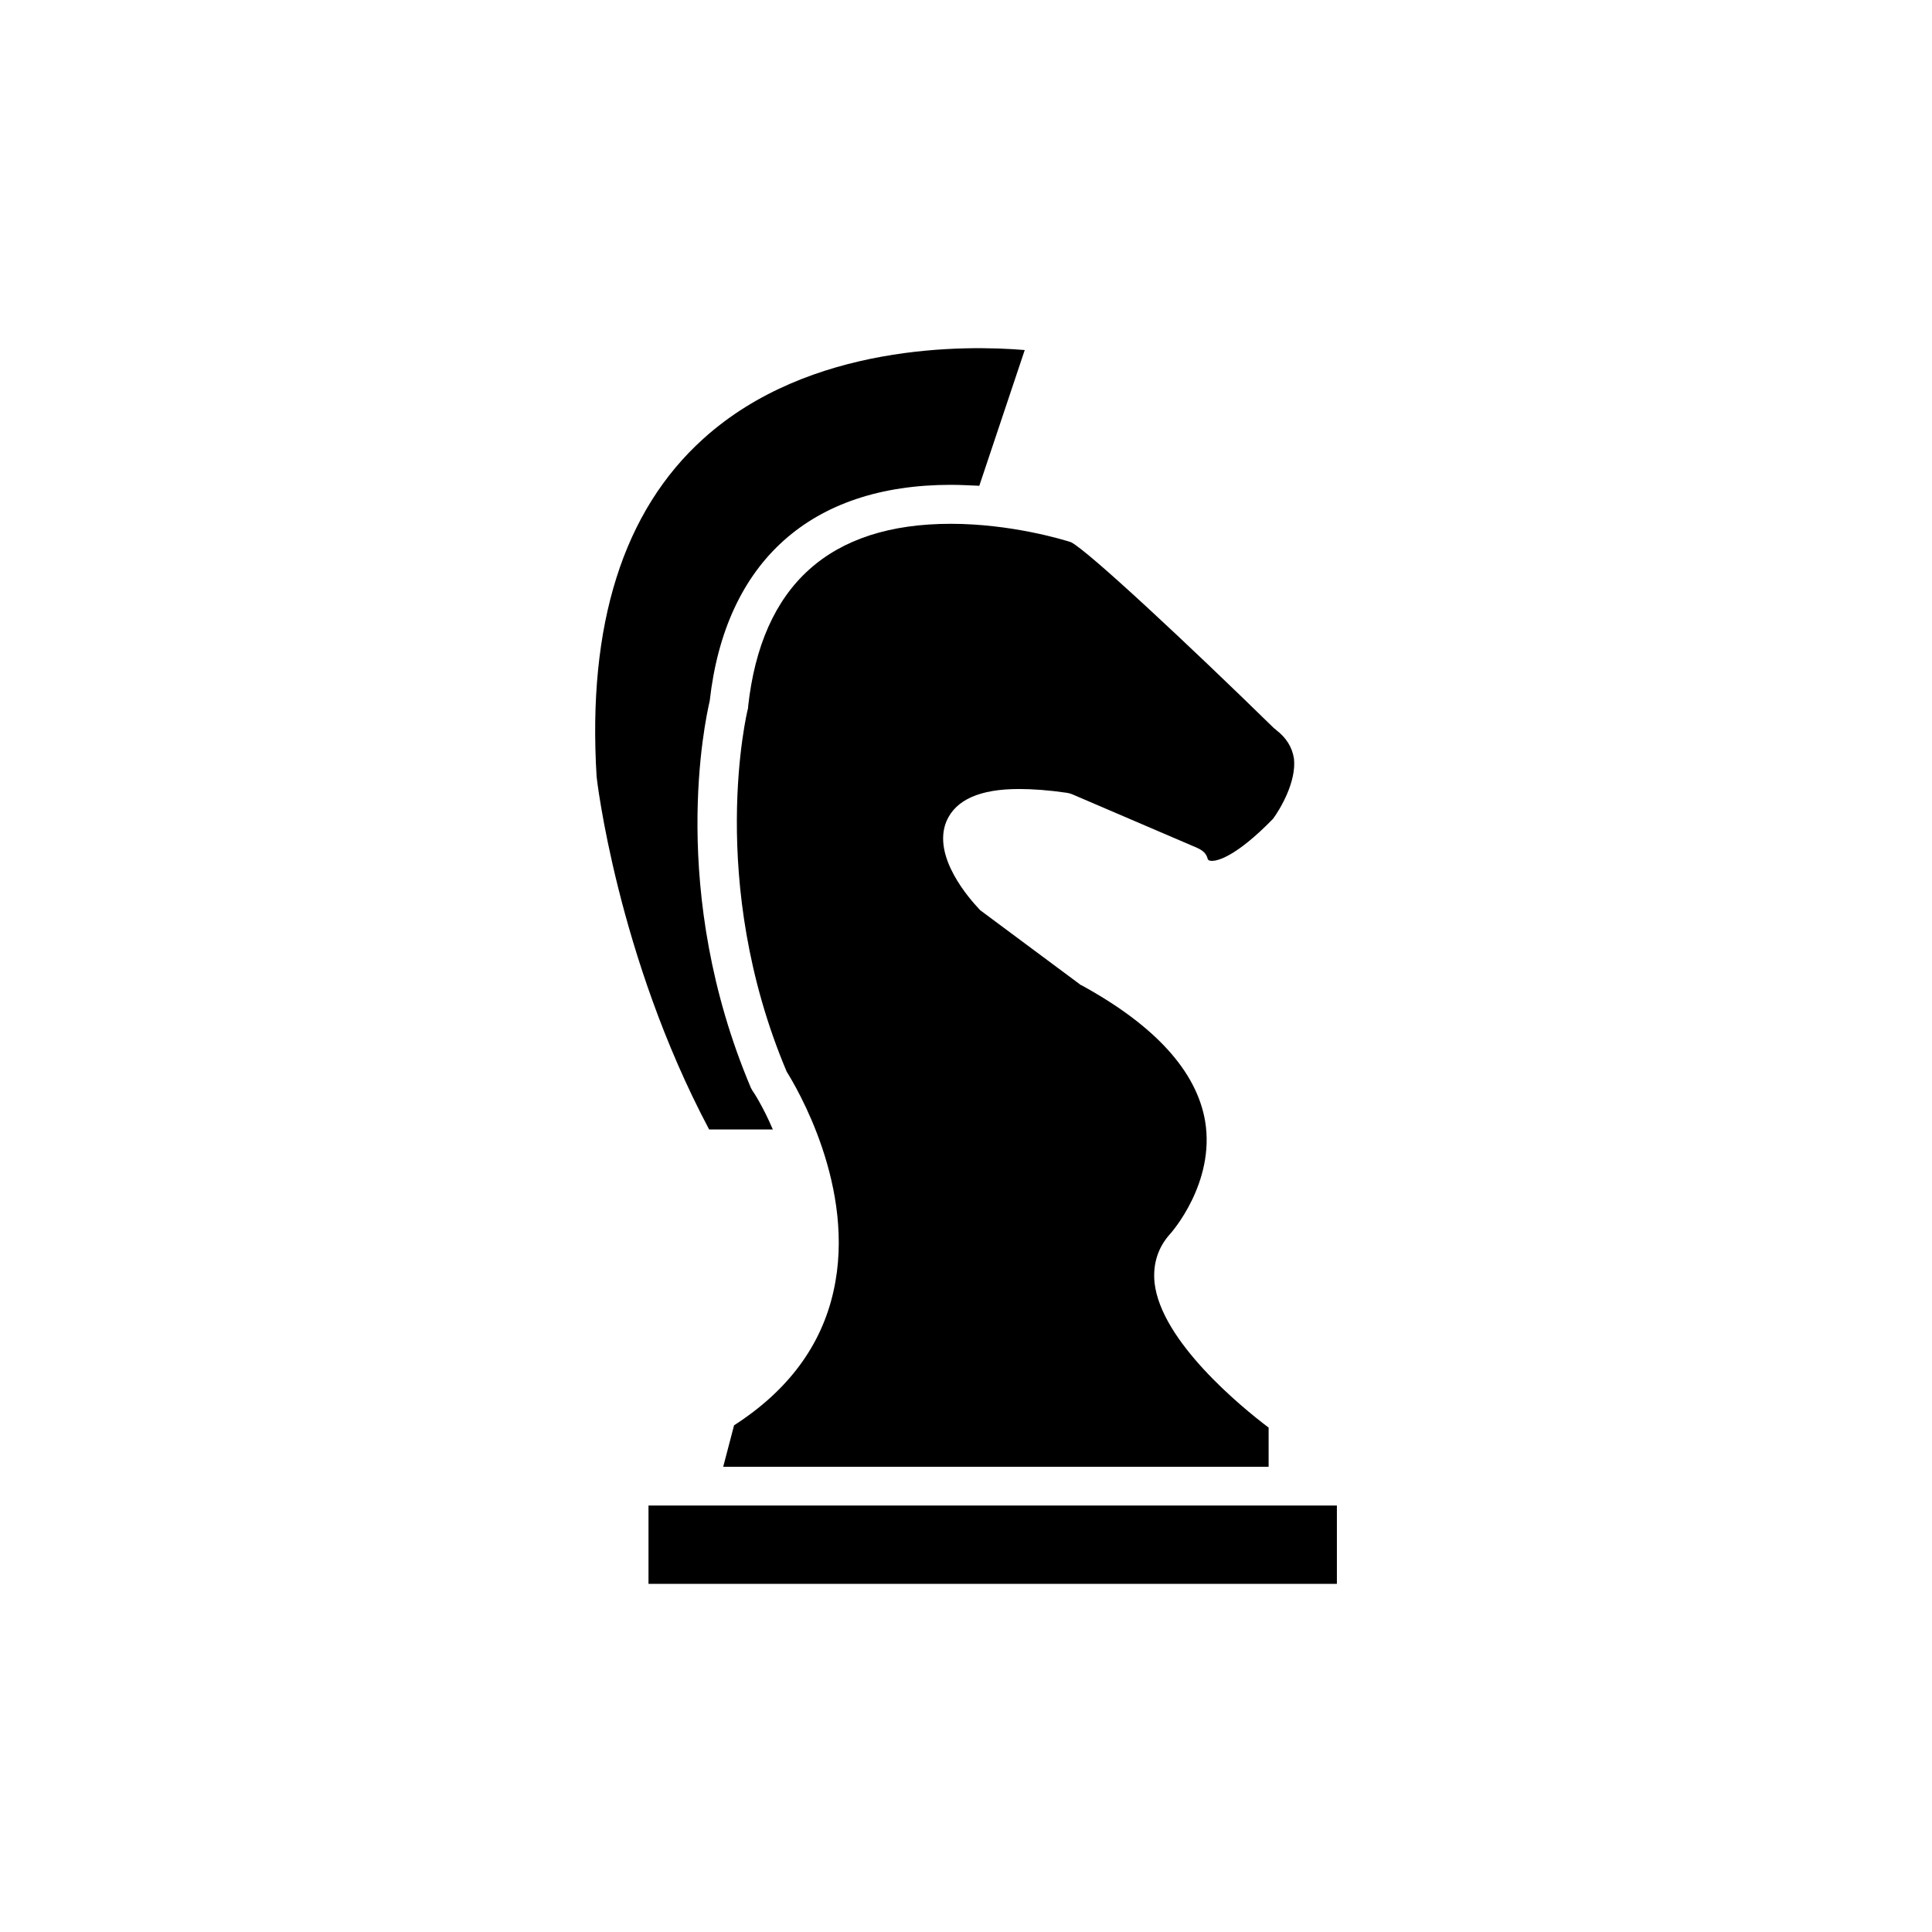
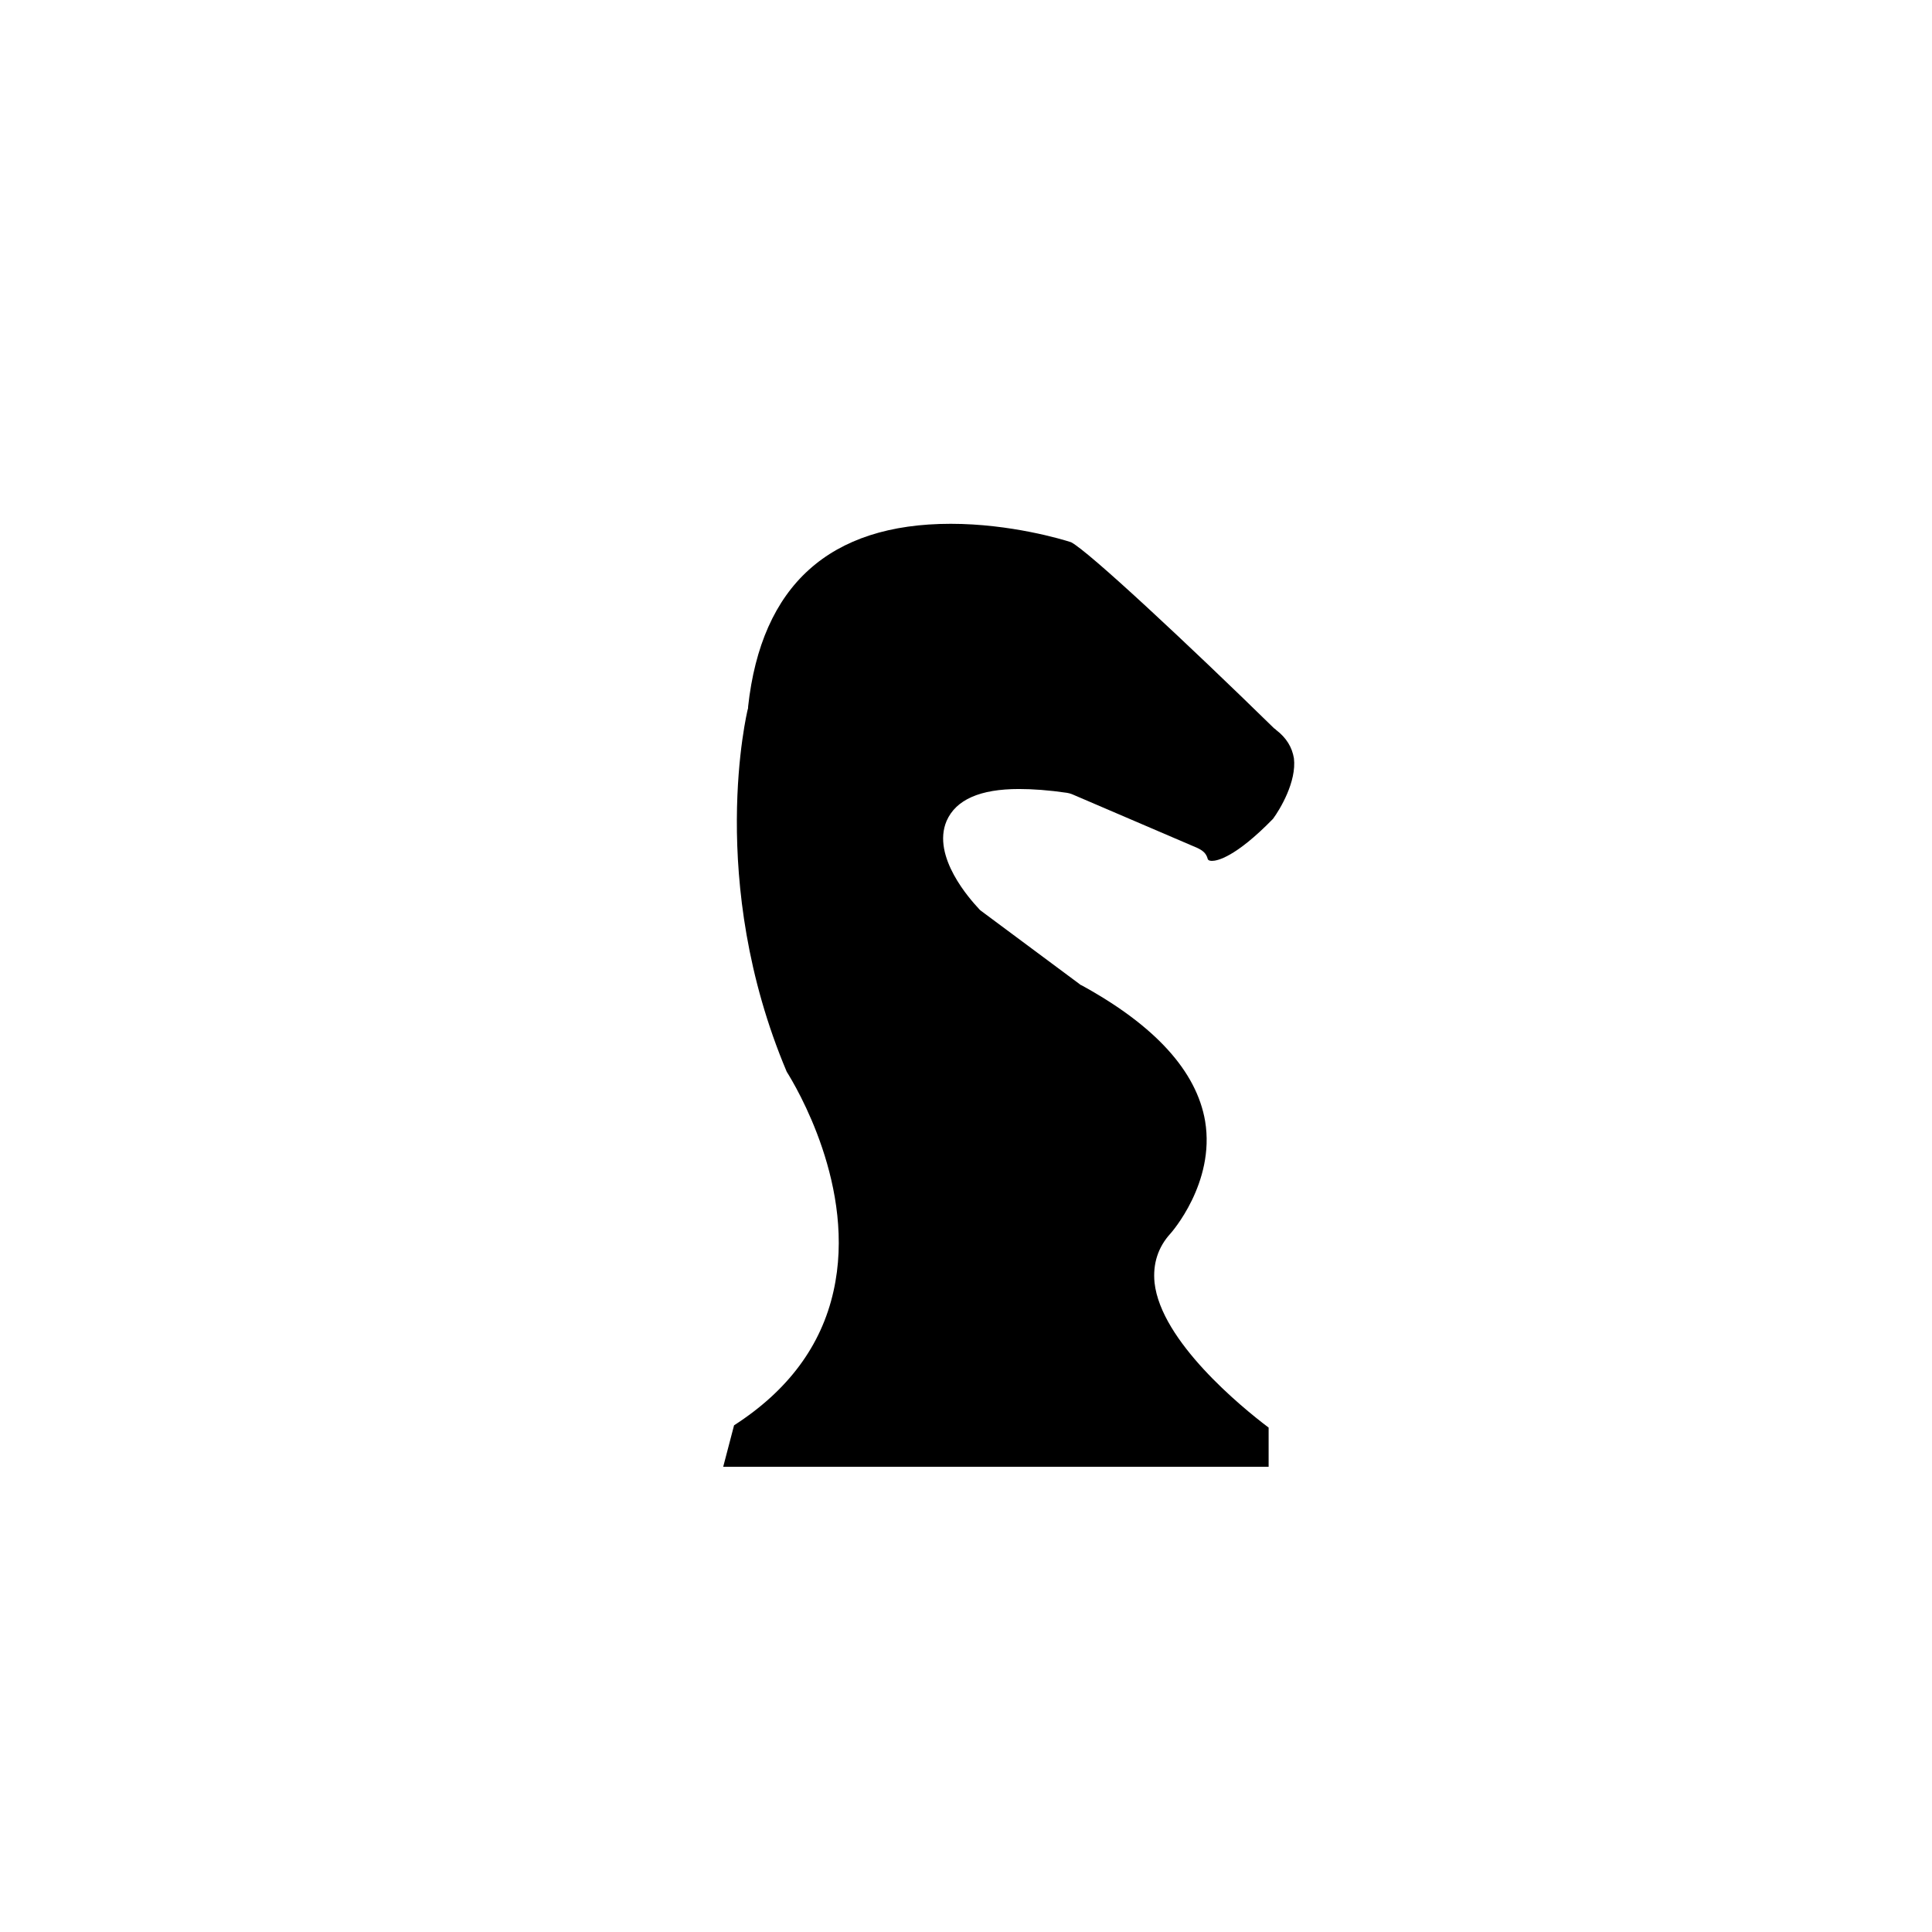
<svg xmlns="http://www.w3.org/2000/svg" fill="#000000" width="800px" height="800px" version="1.1" viewBox="144 144 512 512">
  <g>
-     <path d="m485.29 542.98h-169.43v20.758h182.43v-20.758z" />
    <path d="m342.26 331.28c0 0.25 0 0.504-0.102 0.707-0.102 0.402-11.031 45.445 10.328 96.027 2.367 3.777 18.59 30.73 12.395 58.191-3.223 14.461-12.09 26.348-26.348 35.52l-2.875 10.98h144.54v-10.379c-7.356-5.543-28.516-22.922-30.23-38.391-0.5-4.988 0.91-9.422 4.234-13.051 0.102-0.102 11.891-13.352 9.168-29.773-2.266-13.25-13.297-25.34-32.695-35.973-0.199-0.051-0.453-0.199-0.652-0.402l-26.098-19.398c-0.203-0.148-0.406-0.352-0.605-0.602-2.066-2.215-12.496-13.703-8.465-23.176 2.469-5.644 8.867-8.465 19.195-8.465 3.629 0 7.859 0.301 12.695 1.008 0.402 0.051 0.906 0.203 1.312 0.352l33.25 14.258c1.359 0.656 2.367 1.359 2.769 2.973 0.203 0.453 0.906 0.453 1.16 0.453 1.258 0 6.098-0.855 16.121-11.133 1.863-2.519 6.297-9.875 5.543-16.07-0.504-2.922-1.965-5.391-4.738-7.508-0.098-0.152-0.301-0.301-0.5-0.402-23.027-22.52-49.273-47.008-53.809-49.324-2.266-0.754-16.07-4.887-31.891-4.887-32.094 0-50.18 16.273-53.707 48.465z" />
-     <path d="m348.81 443.32c-2.621-6.144-5.191-10.023-5.293-10.125-0.203-0.25-0.301-0.555-0.504-0.855-22.066-52.145-12.09-97.637-10.934-102.57 4.133-36.93 26.805-57.285 63.887-57.285 2.57 0 5.141 0.152 7.559 0.25l12.039-35.969c-15.469-1.312-57.082-1.867-85.145 23.477-21.262 19.145-30.781 49.273-28.312 89.578 0 0.25 5.391 47.457 29.824 93.508z" />
  </g>
</svg>